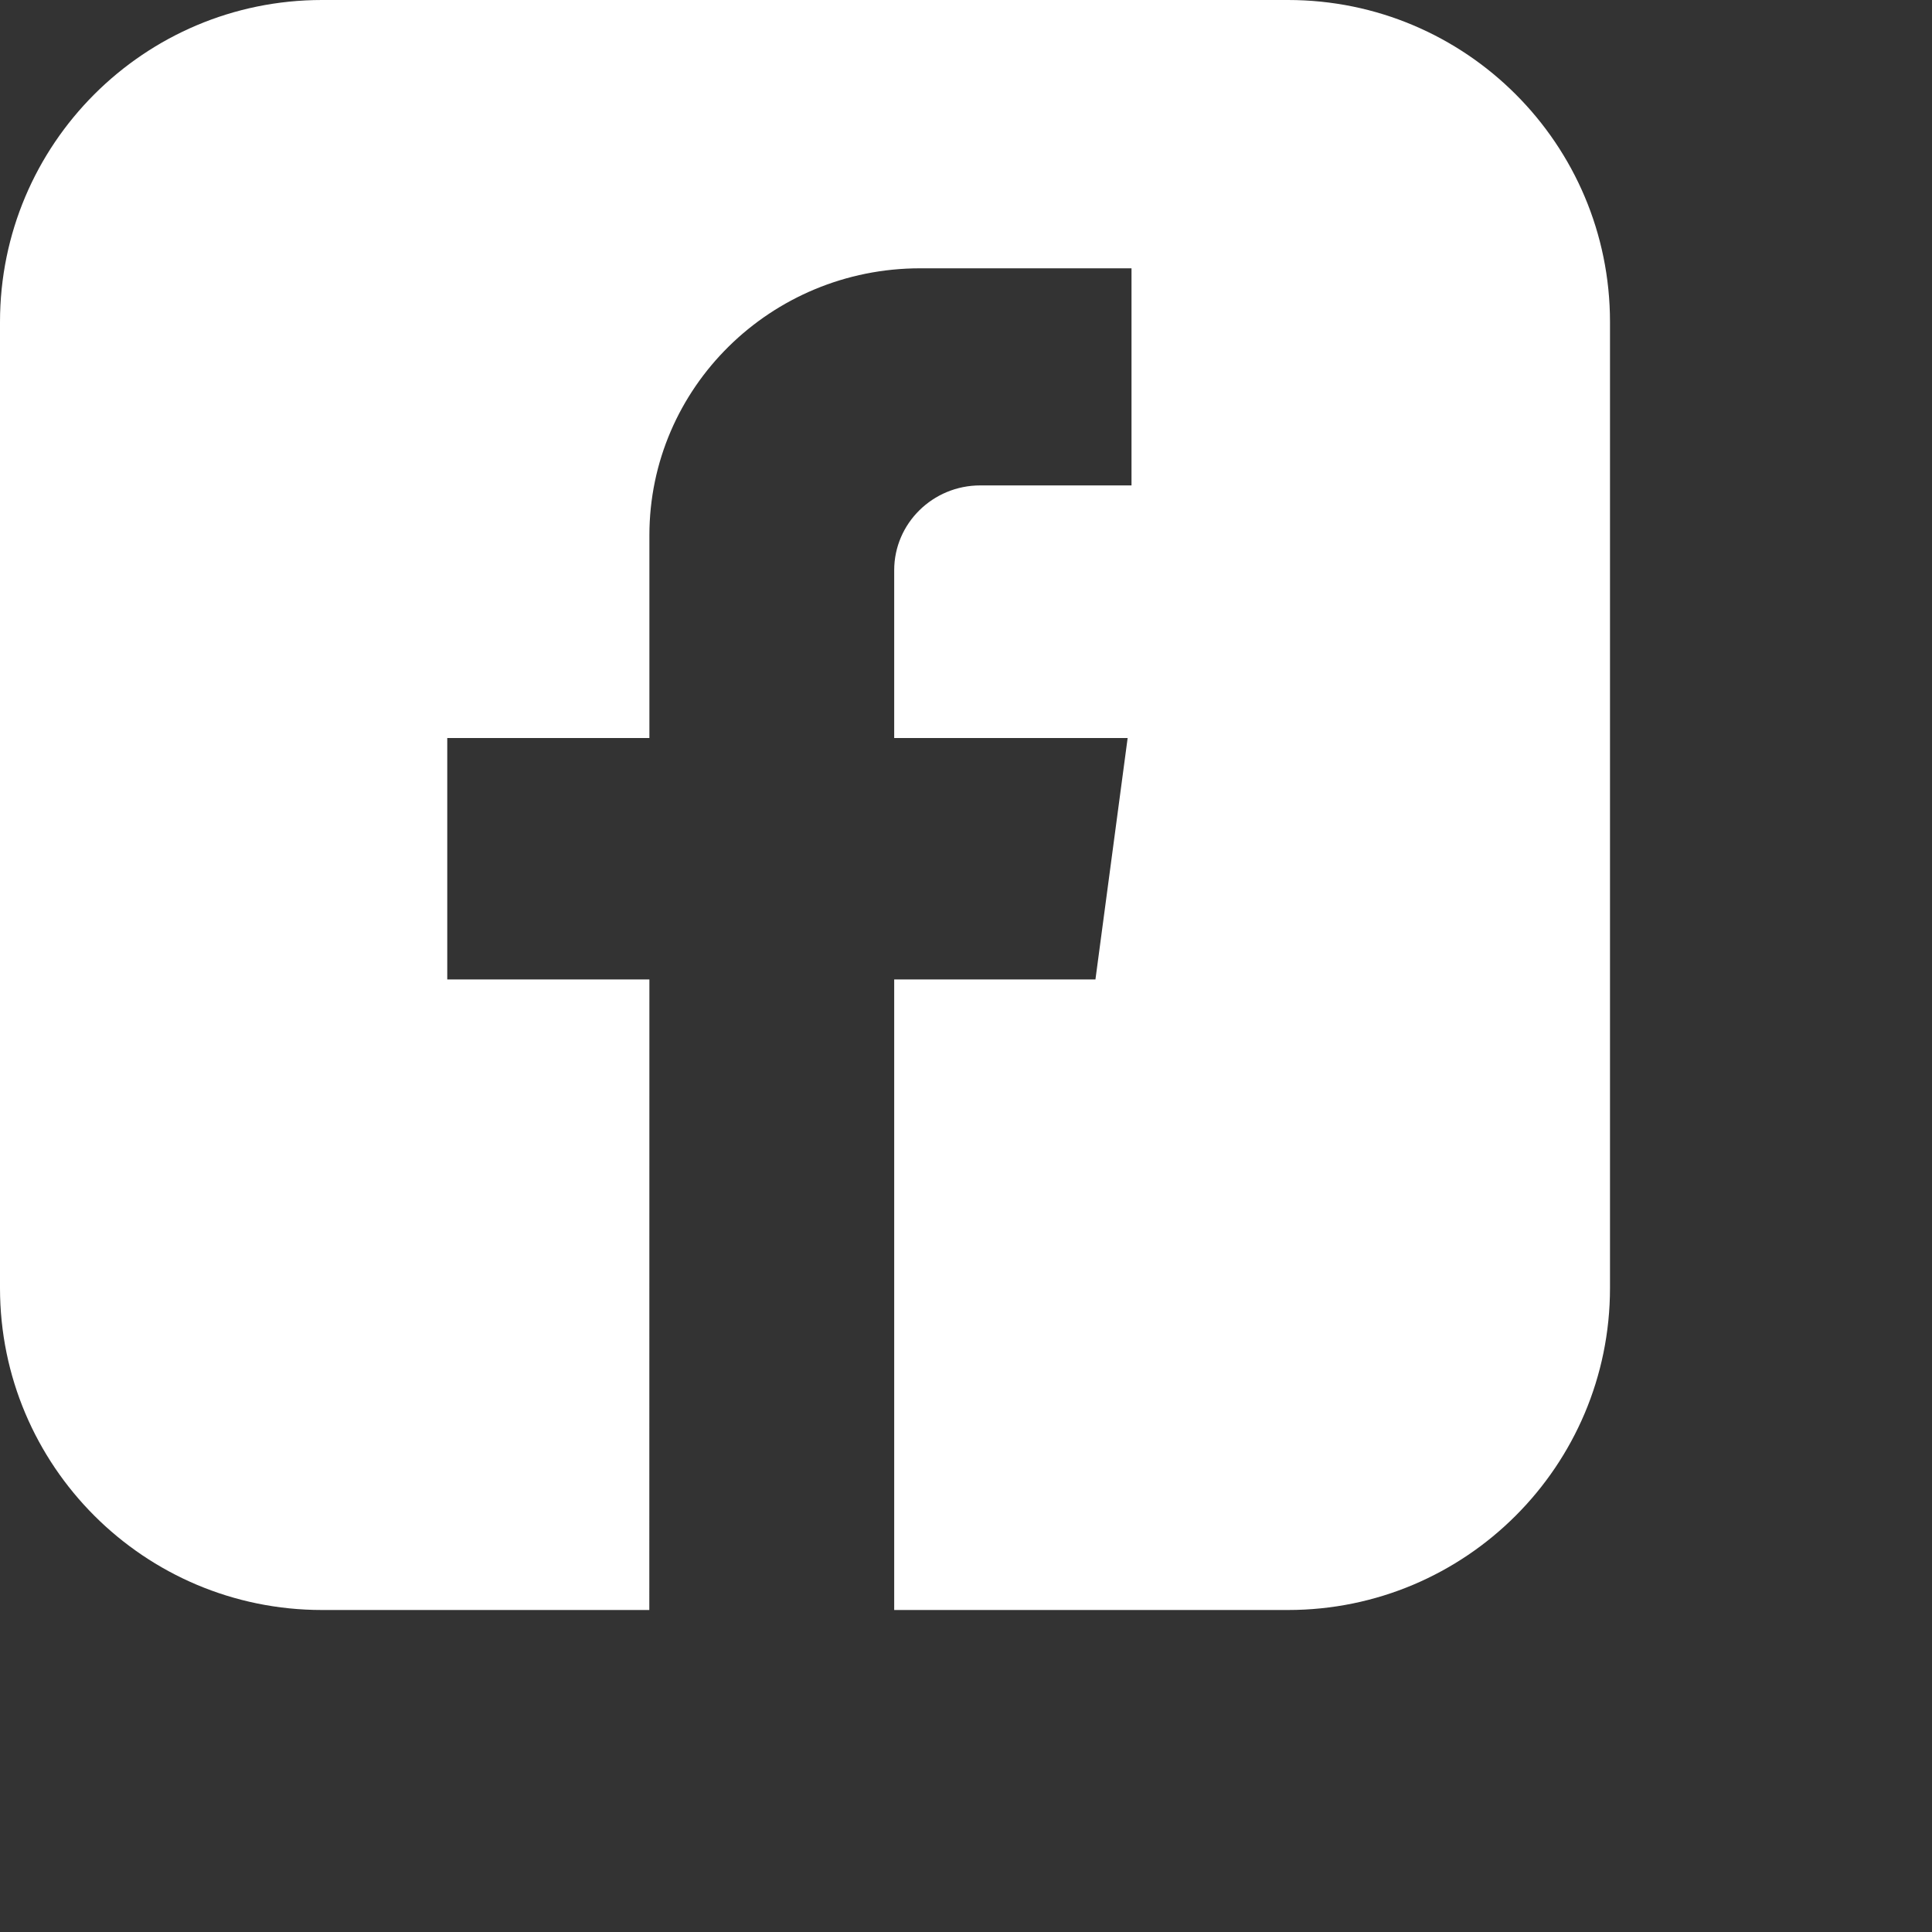
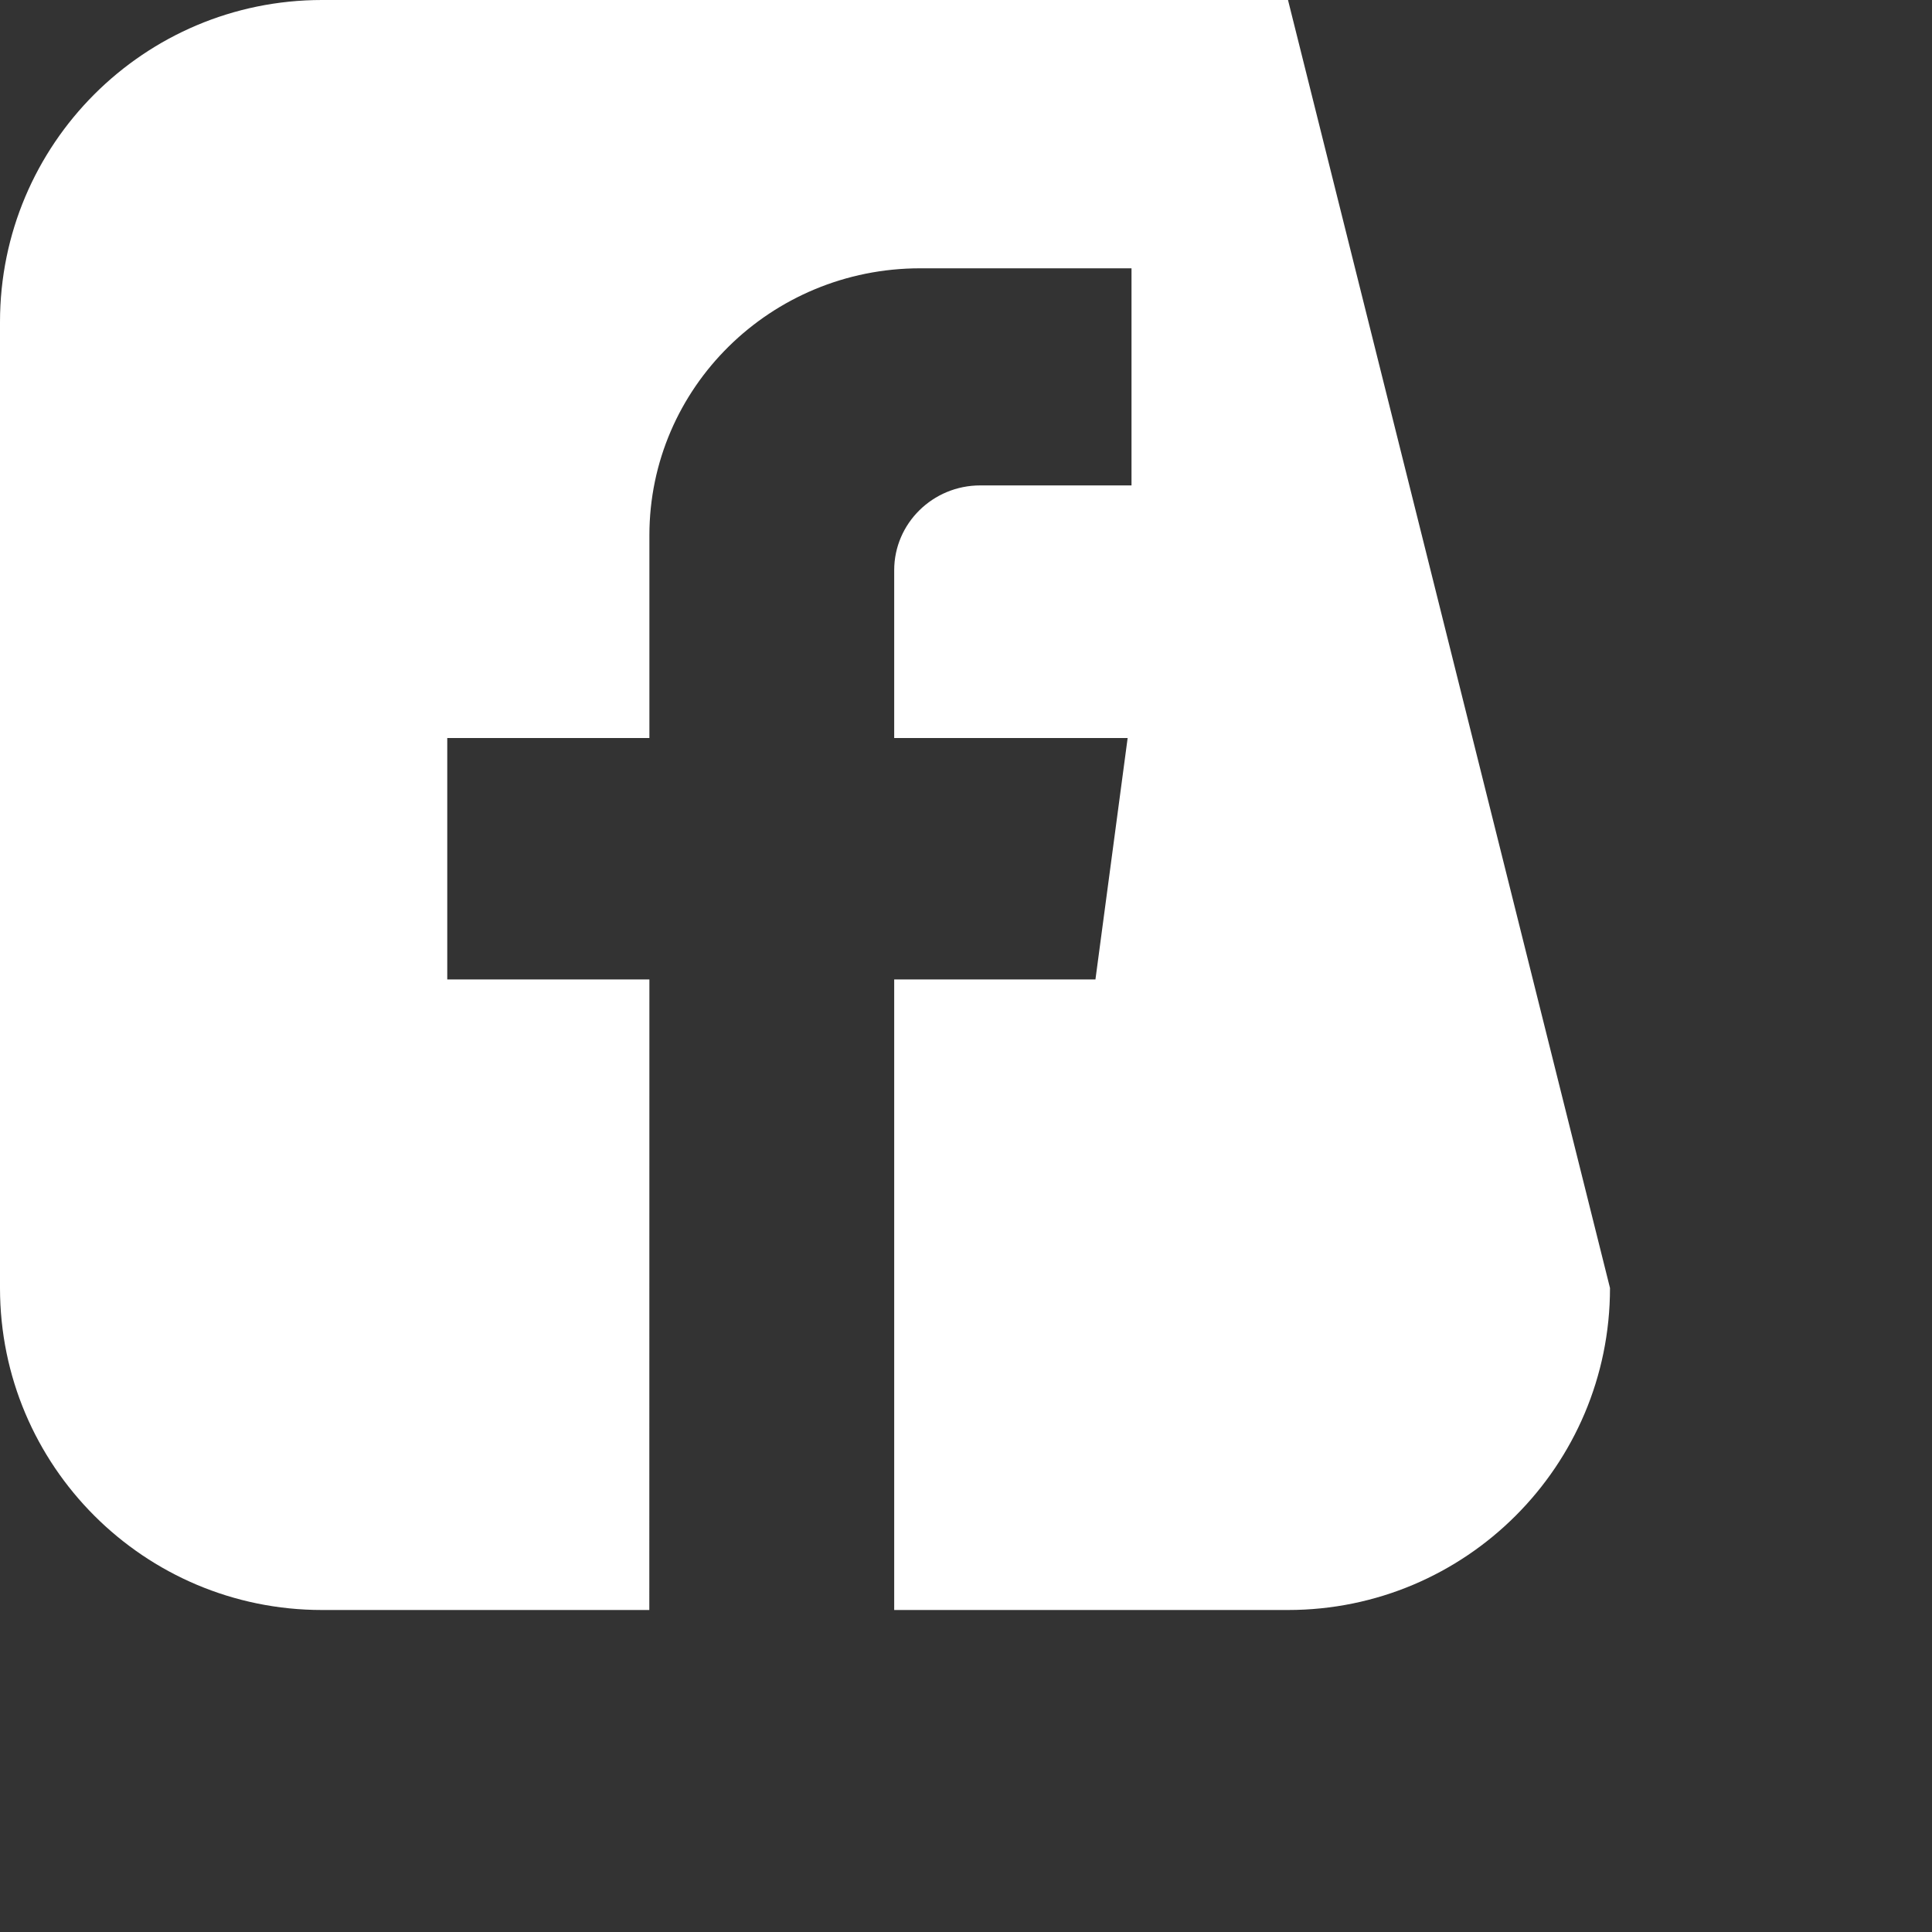
<svg xmlns="http://www.w3.org/2000/svg" width="24px" height="24px" viewBox="0 0 24 24" version="1.1">
  <rect x="0" y="0" width="24" height="24" fill="#333333" stroke="none" />
  <title>切片</title>
  <desc>Created with Sketch.</desc>
  <g id="UI" stroke="none" stroke-width="1" fill="none" fill-rule="evenodd">
    <g id="落地页-桌面端-HD" transform="translate(-190, -10378)" fill="#FFFFFF">
      <g id="reource" transform="translate(0, 10266)">
        <g id="icon-/-facebook-24px" transform="translate(190, 112)">
-           <path d="M16,0 C18.209,-4.05812251e-16 20,1.791 20,4 L20,16 C20,18.209 18.209,20 16,20 L11.108,20 L11.108,12.167 L13.608,12.167 L14.008,9.168 L11.108,9.168 L11.108,7.084 C11.108,6.502 11.587,6.03 12.177,6.03 L12.177,6.03 L14.056,6.03 L14.056,3.333 L11.43,3.333 C9.573,3.333 8.067,4.818 8.067,6.65 L8.067,6.65 L8.067,9.168 L5.556,9.168 L5.556,12.167 L8.067,12.167 L8.066,20 L4,20 C1.791,20 2.705415e-16,18.209 0,16 L0,4 C-2.705415e-16,1.791 1.791,4.05812251e-16 4,0 L16,0 Z" id="形状结合" />
+           <path d="M16,0 L20,16 C20,18.209 18.209,20 16,20 L11.108,20 L11.108,12.167 L13.608,12.167 L14.008,9.168 L11.108,9.168 L11.108,7.084 C11.108,6.502 11.587,6.03 12.177,6.03 L12.177,6.03 L14.056,6.03 L14.056,3.333 L11.43,3.333 C9.573,3.333 8.067,4.818 8.067,6.65 L8.067,6.65 L8.067,9.168 L5.556,9.168 L5.556,12.167 L8.067,12.167 L8.066,20 L4,20 C1.791,20 2.705415e-16,18.209 0,16 L0,4 C-2.705415e-16,1.791 1.791,4.05812251e-16 4,0 L16,0 Z" id="形状结合" />
        </g>
      </g>
    </g>
  </g>
</svg>